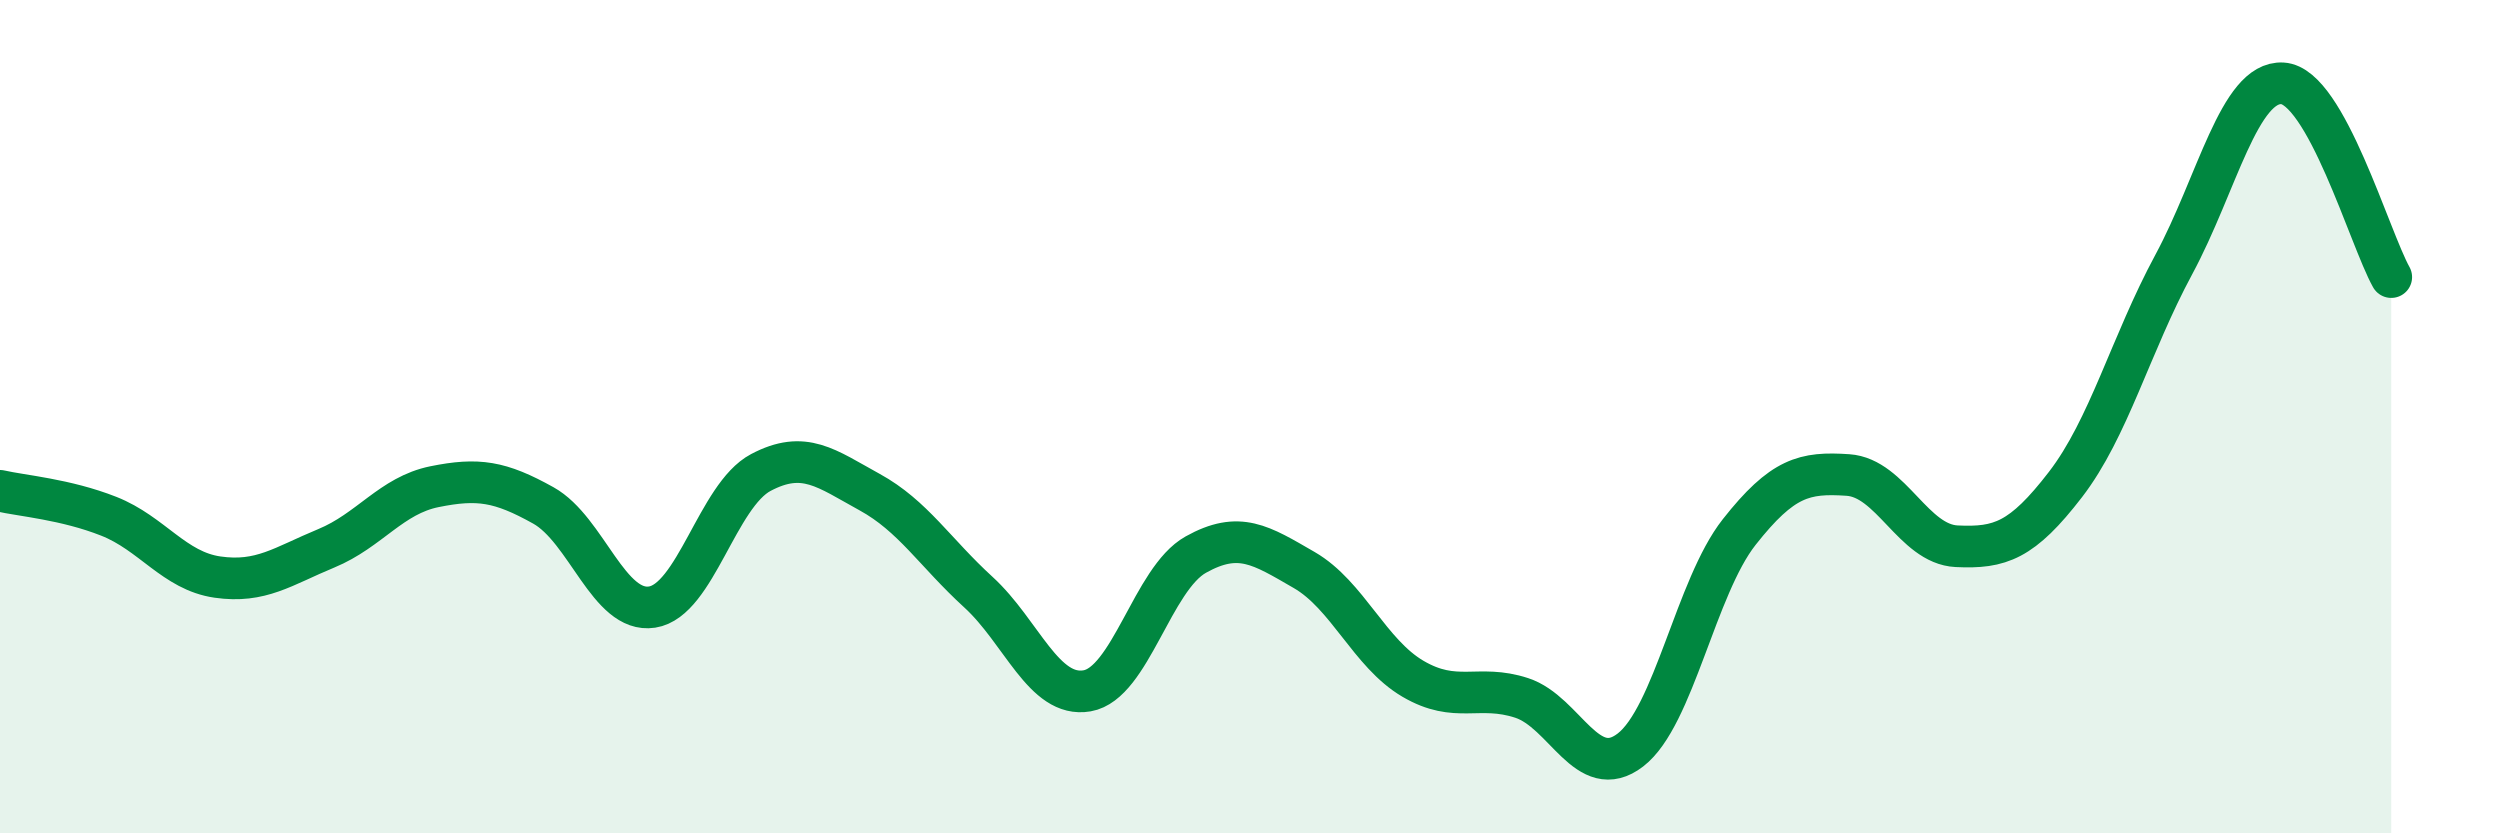
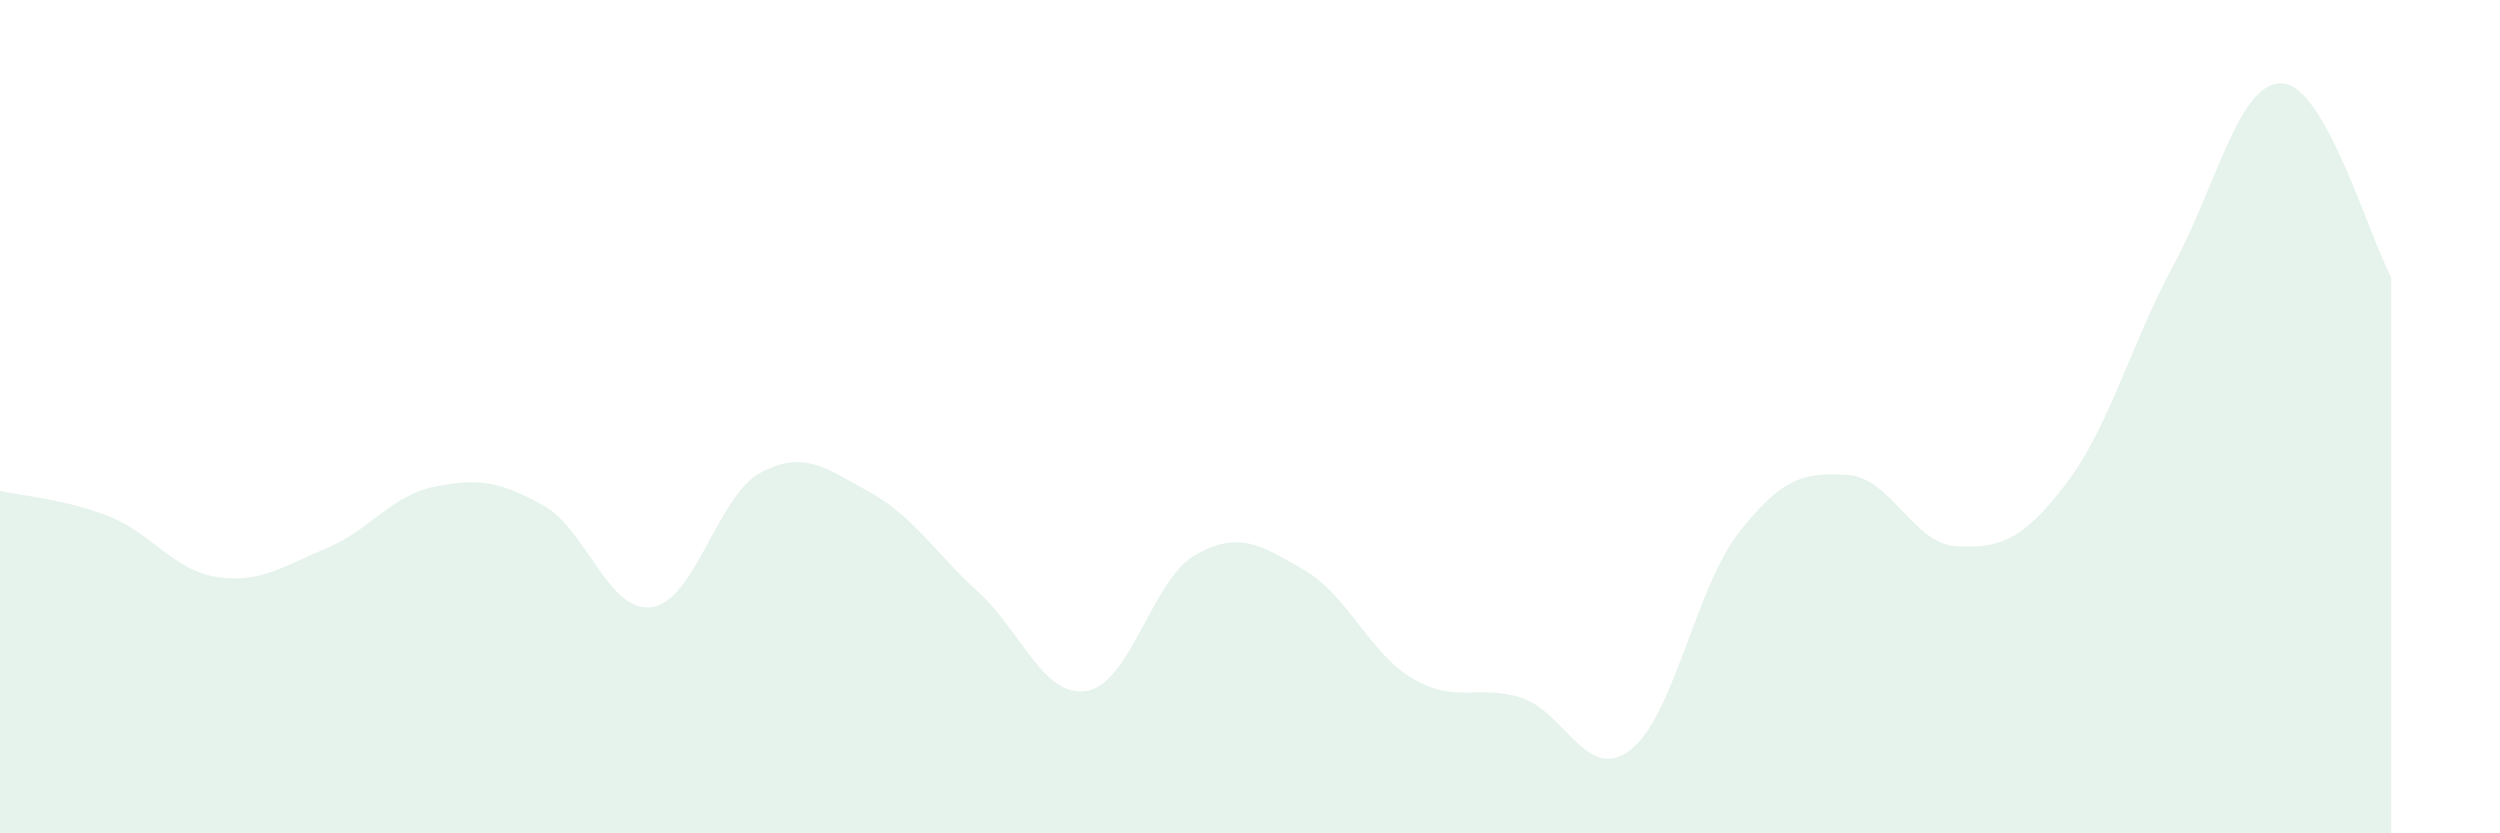
<svg xmlns="http://www.w3.org/2000/svg" width="60" height="20" viewBox="0 0 60 20">
  <path d="M 0,11.78 C 0.52,11.9 1.57,11.98 2.61,12.39 C 3.65,12.8 4.18,13.7 5.22,13.85 C 6.26,14 6.79,13.59 7.83,13.16 C 8.87,12.73 9.39,11.89 10.43,11.68 C 11.47,11.47 12,11.55 13.04,12.13 C 14.08,12.71 14.61,14.73 15.65,14.57 C 16.69,14.41 17.22,11.89 18.26,11.34 C 19.3,10.79 19.83,11.24 20.87,11.81 C 21.91,12.38 22.44,13.26 23.48,14.21 C 24.52,15.16 25.05,16.76 26.09,16.58 C 27.13,16.4 27.66,13.89 28.7,13.31 C 29.74,12.73 30.26,13.08 31.3,13.68 C 32.34,14.28 32.87,15.68 33.91,16.29 C 34.95,16.9 35.48,16.41 36.52,16.75 C 37.56,17.09 38.09,18.8 39.13,18 C 40.17,17.2 40.7,14.09 41.74,12.77 C 42.78,11.45 43.31,11.33 44.35,11.4 C 45.39,11.47 45.92,13.06 46.96,13.11 C 48,13.16 48.53,12.98 49.57,11.63 C 50.61,10.28 51.13,8.28 52.17,6.35 C 53.21,4.42 53.74,1.94 54.78,2 C 55.82,2.06 56.87,5.72 57.39,6.65L57.39 20L0 20Z" fill="#008740" opacity="0.1" stroke-linecap="round" stroke-linejoin="round" />
-   <path d="M 0,11.78 C 0.52,11.9 1.57,11.98 2.61,12.39 C 3.65,12.8 4.18,13.7 5.22,13.85 C 6.26,14 6.79,13.59 7.83,13.16 C 8.87,12.73 9.39,11.89 10.43,11.68 C 11.47,11.47 12,11.55 13.04,12.13 C 14.08,12.71 14.61,14.73 15.65,14.57 C 16.69,14.41 17.22,11.89 18.26,11.34 C 19.3,10.79 19.83,11.24 20.87,11.81 C 21.91,12.38 22.44,13.26 23.48,14.21 C 24.52,15.16 25.05,16.76 26.09,16.58 C 27.13,16.4 27.66,13.89 28.7,13.31 C 29.74,12.73 30.26,13.08 31.3,13.68 C 32.34,14.28 32.87,15.68 33.91,16.29 C 34.95,16.9 35.48,16.41 36.52,16.75 C 37.56,17.09 38.09,18.8 39.13,18 C 40.17,17.2 40.7,14.09 41.74,12.77 C 42.78,11.45 43.31,11.33 44.35,11.4 C 45.39,11.47 45.92,13.06 46.96,13.11 C 48,13.16 48.53,12.98 49.57,11.63 C 50.61,10.28 51.13,8.28 52.17,6.35 C 53.21,4.42 53.74,1.94 54.78,2 C 55.82,2.06 56.87,5.72 57.39,6.65" stroke="#008740" stroke-width="1" fill="none" stroke-linecap="round" stroke-linejoin="round" />
</svg>